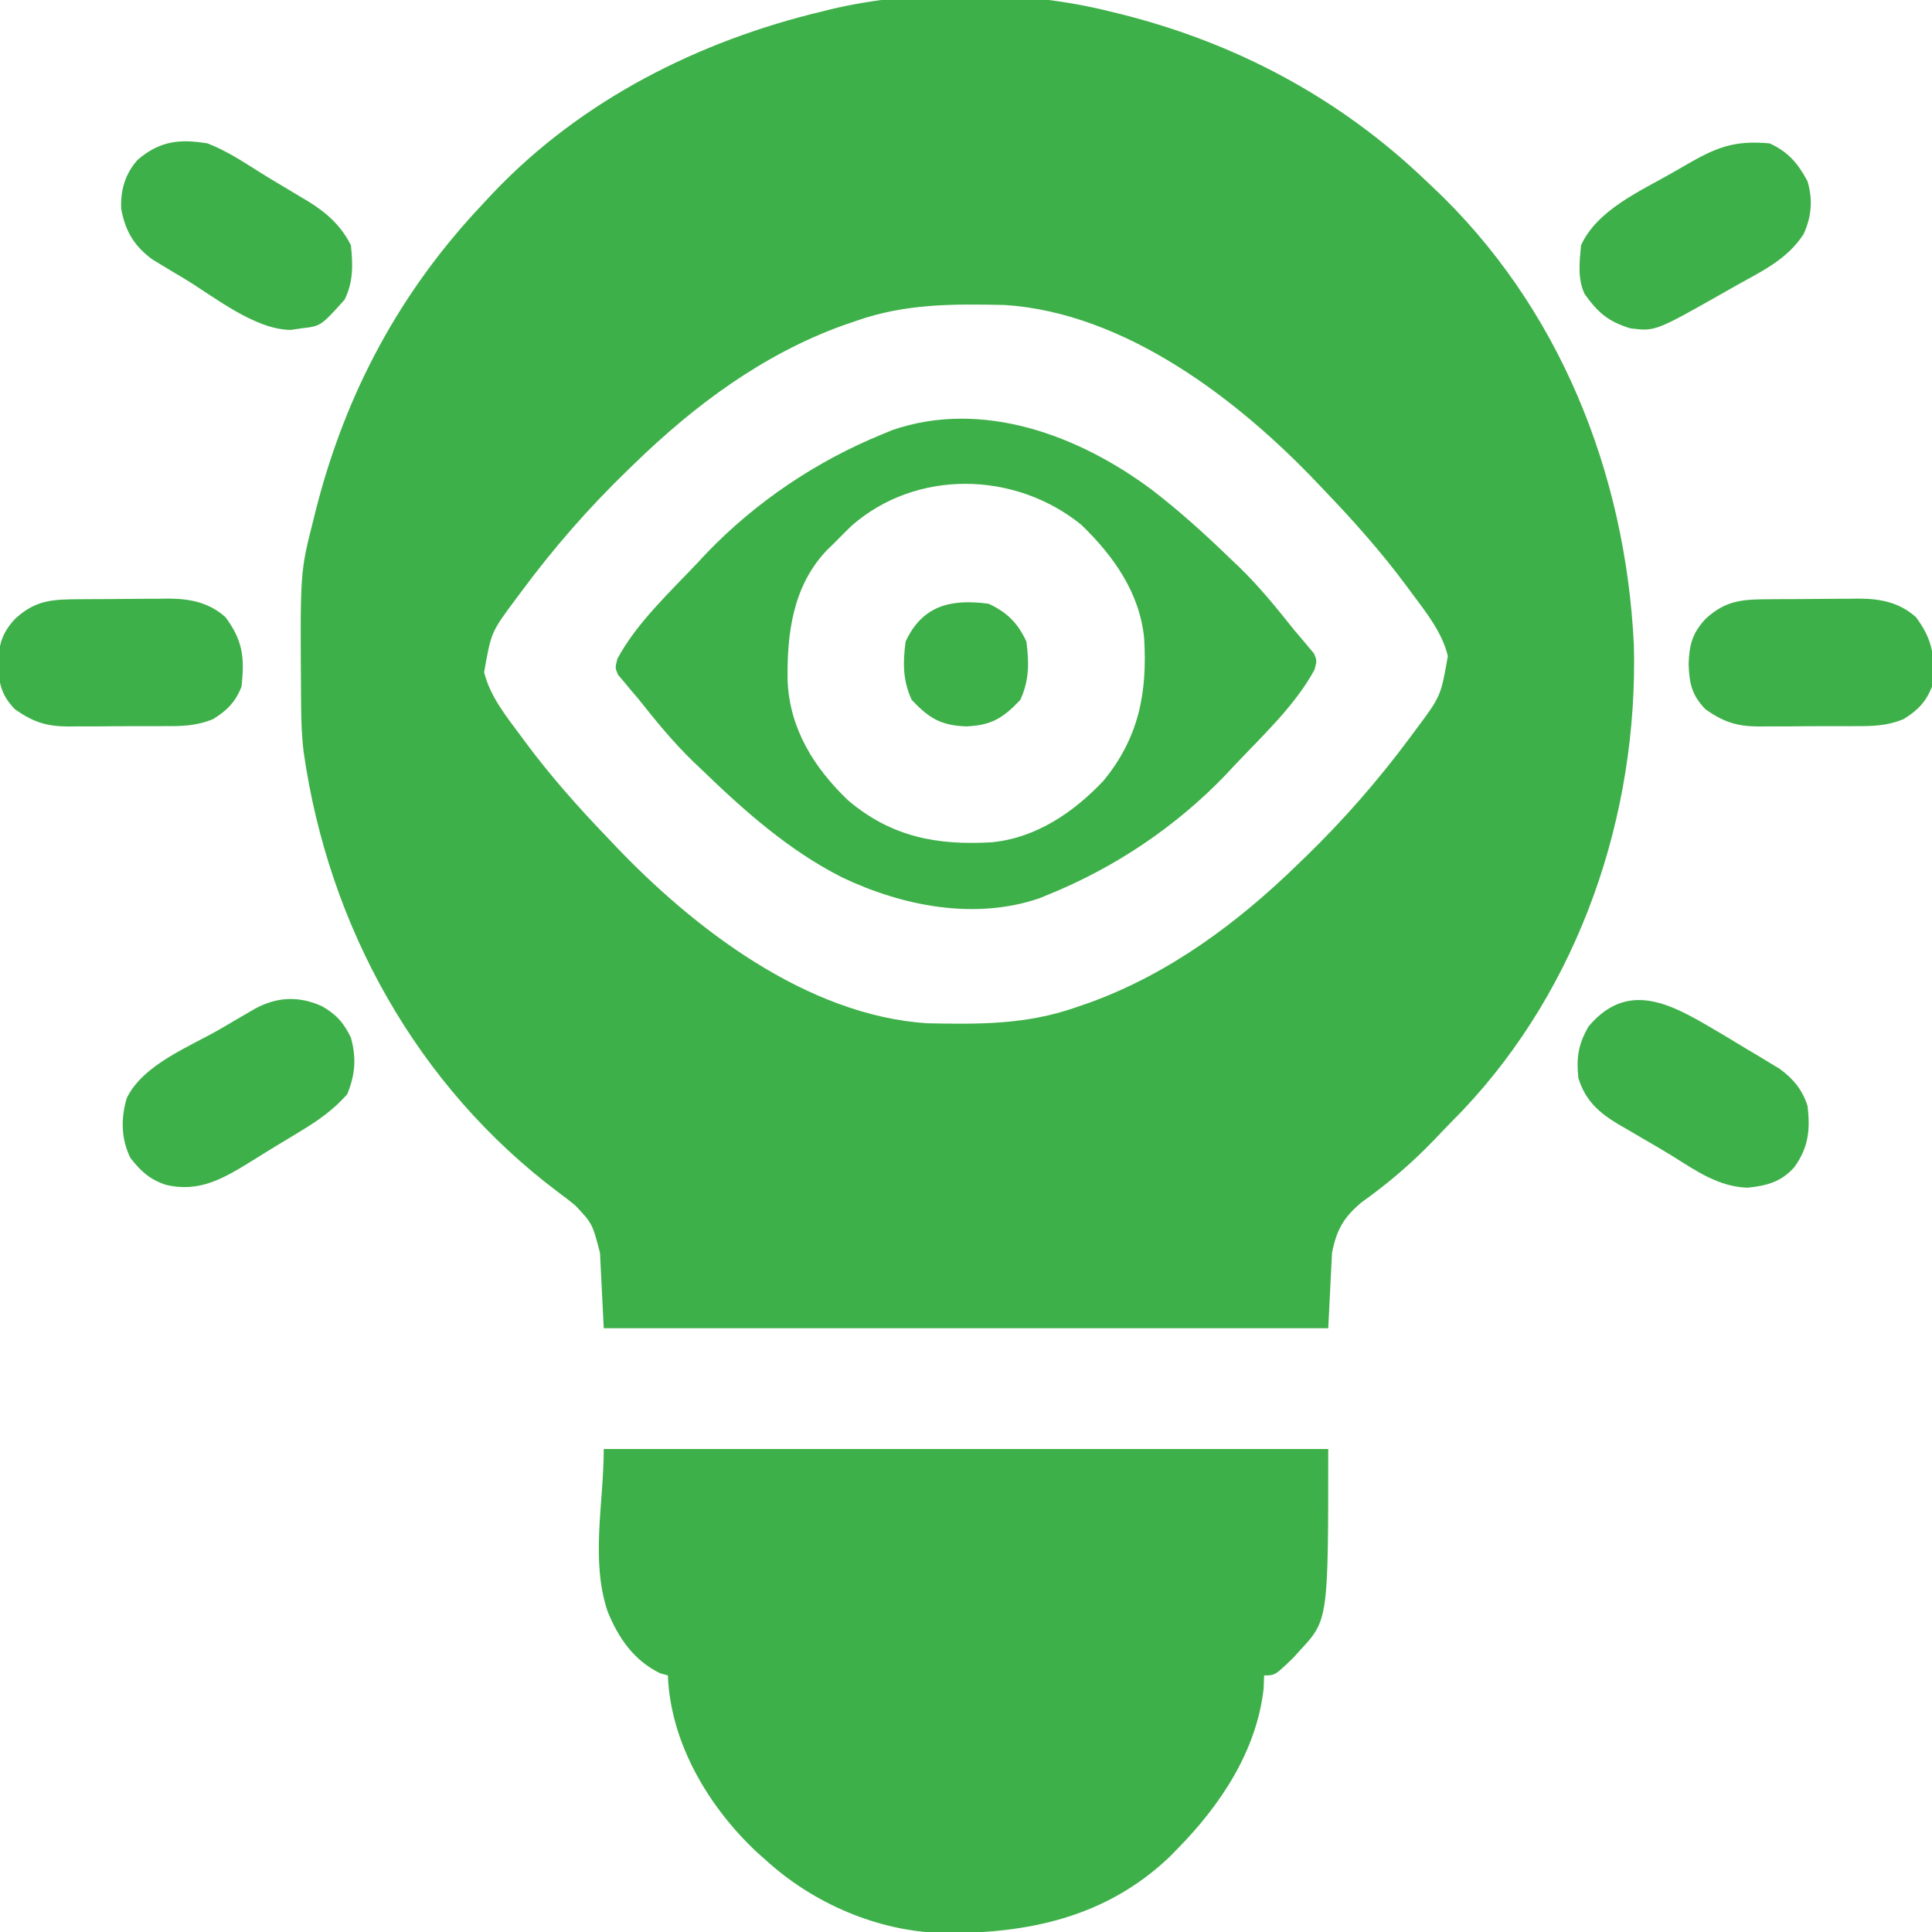
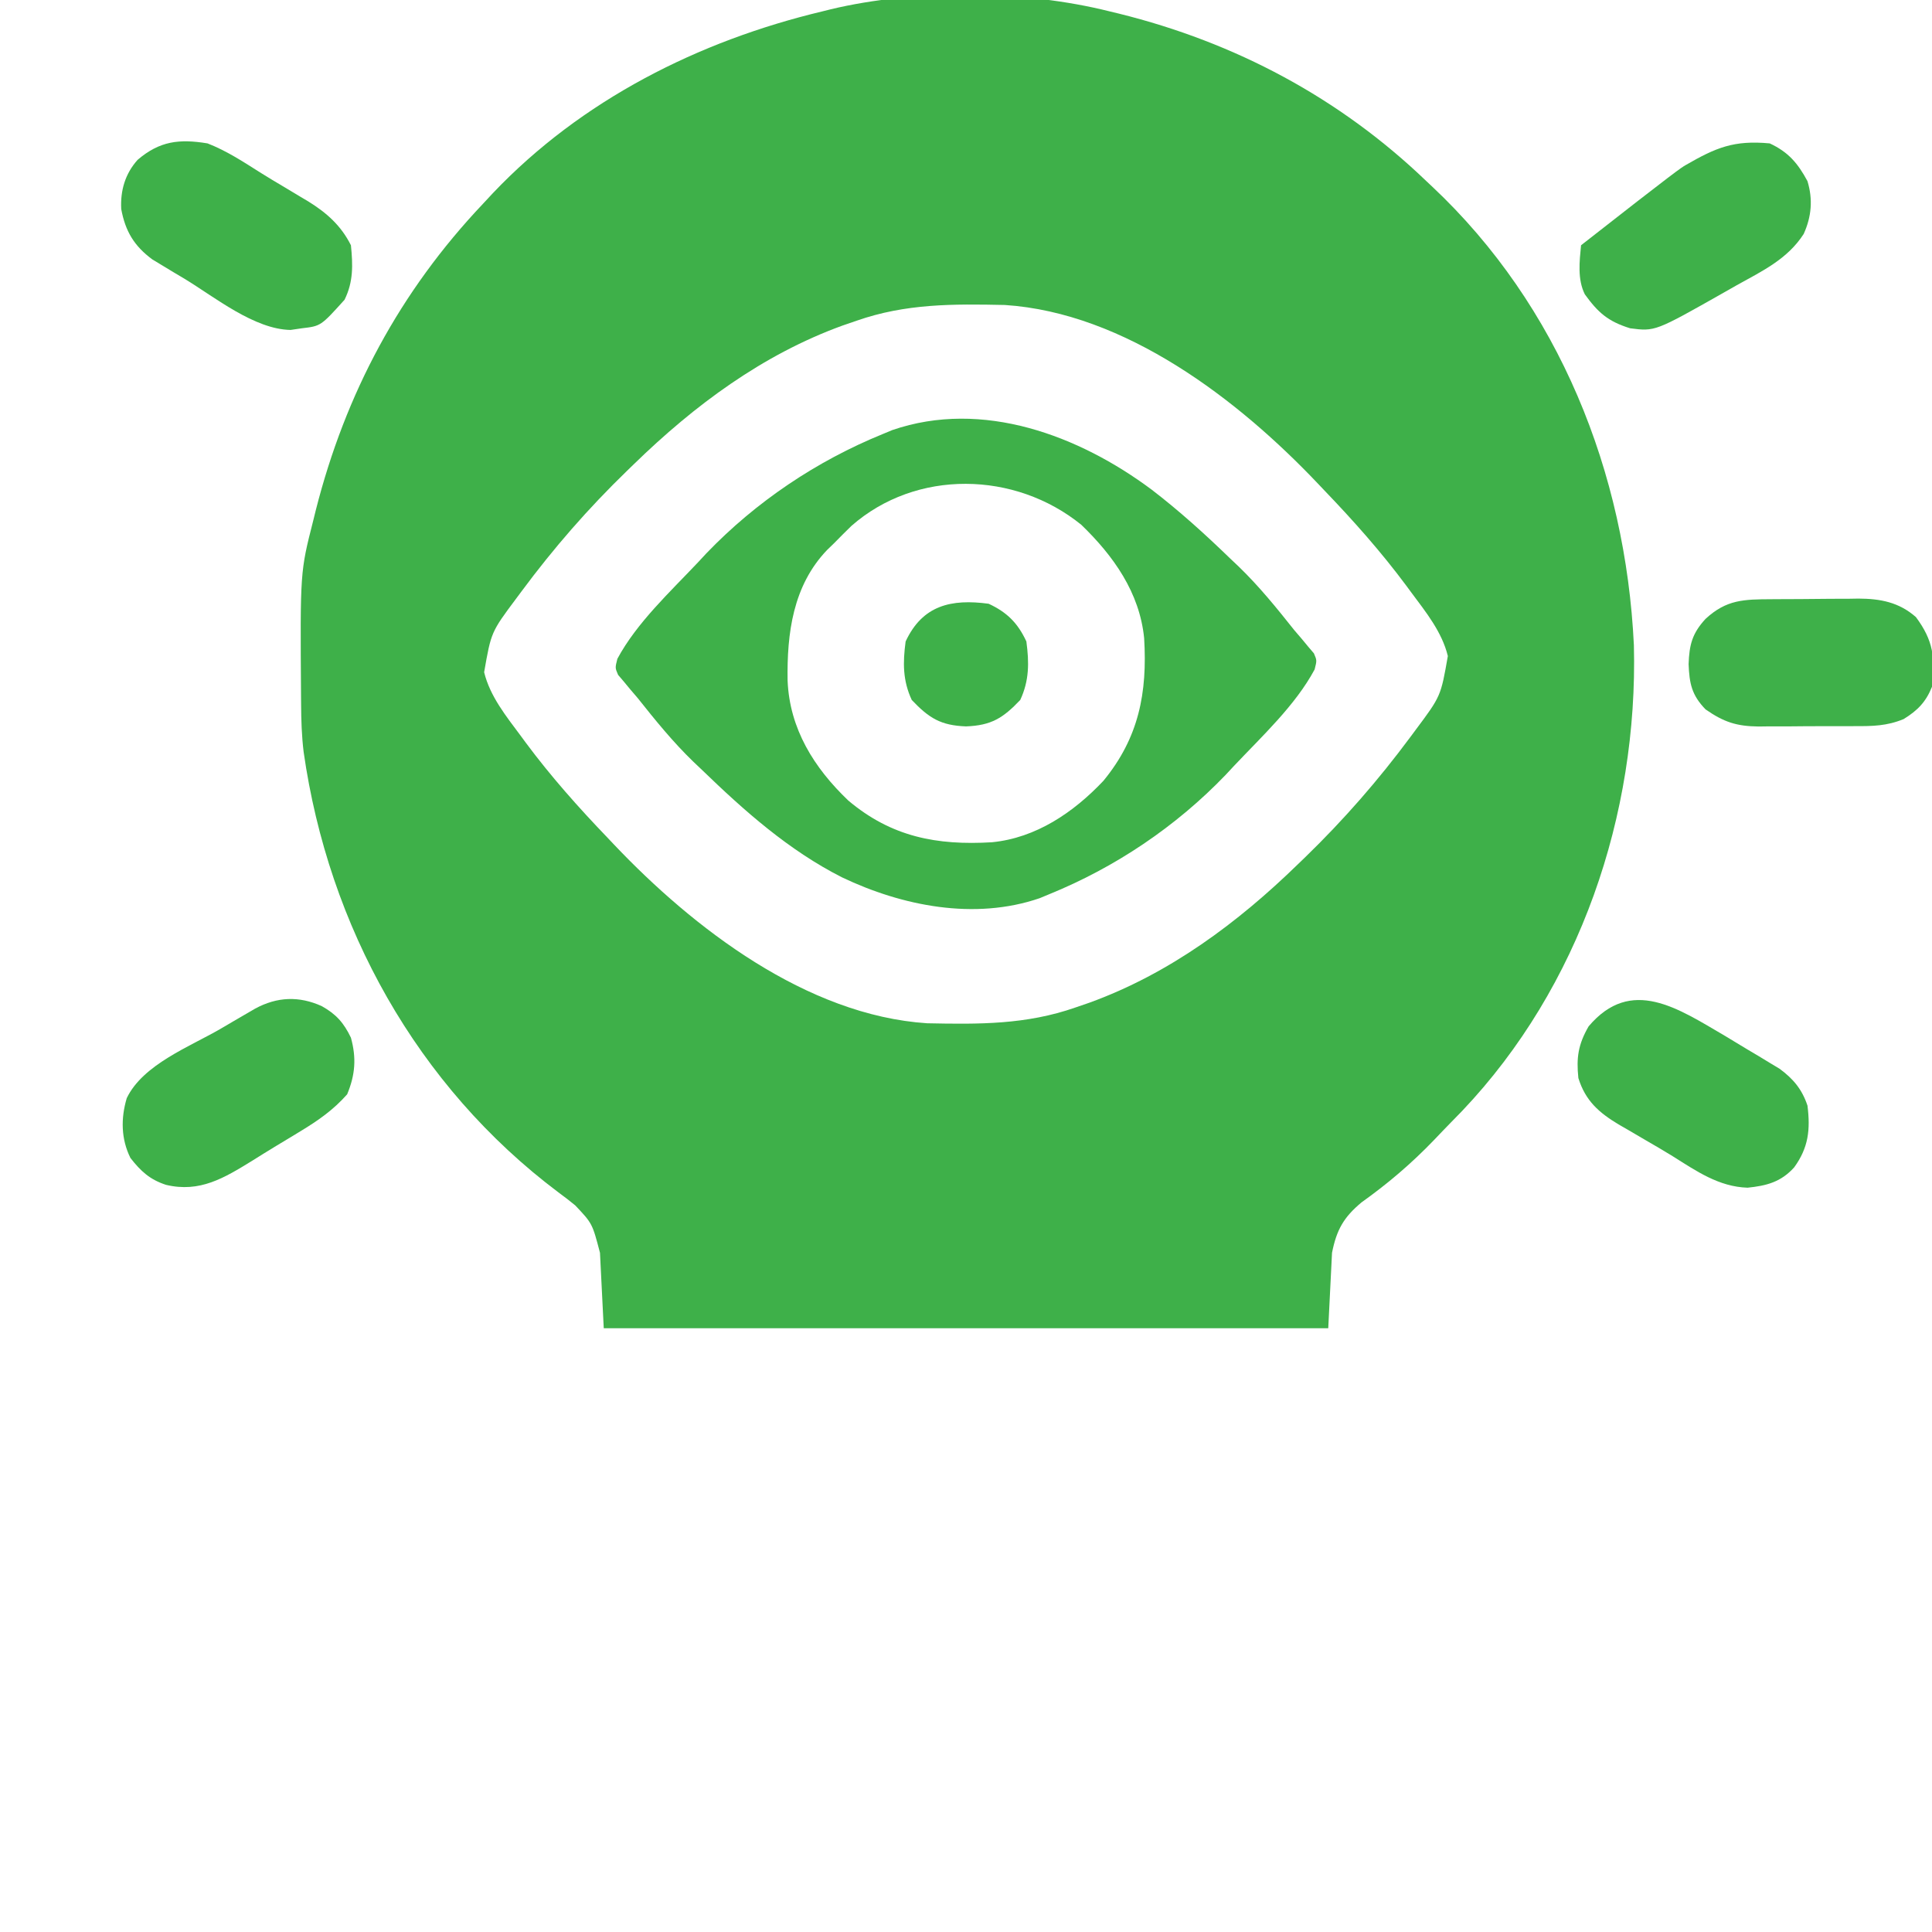
<svg xmlns="http://www.w3.org/2000/svg" width="100" height="100" viewBox="0 0 100 100" fill="none">
  <g clip-path="url(#clip0_1807_32755)">
    <path d="M57.422 0.586C57.582 0.625 57.742 0.663 57.908 0.703C63.937 2.196 69.341 5.065 73.828 9.375C73.924 9.465 74.019 9.554 74.118 9.647C80.7 15.826 84.142 24.464 84.57 33.398C84.791 42.17 81.772 51.087 75.683 57.499C75.488 57.7 75.293 57.9 75.097 58.1C74.803 58.4 74.514 58.703 74.225 59.007C73.058 60.221 71.842 61.258 70.471 62.236C69.541 63.014 69.183 63.656 68.945 64.844C68.881 66.133 68.816 67.422 68.75 68.75C56.375 68.75 44 68.75 31.25 68.75C31.185 67.461 31.121 66.172 31.055 64.844C30.658 63.325 30.658 63.325 29.773 62.39C29.564 62.223 29.564 62.223 29.35 62.052C29.204 61.942 29.057 61.832 28.906 61.719C21.575 56.214 17.003 47.947 15.716 38.919C15.615 38.091 15.59 37.273 15.585 36.44C15.584 36.288 15.582 36.135 15.581 35.978C15.536 29.601 15.536 29.601 16.211 26.953C16.255 26.775 16.299 26.596 16.344 26.413C17.879 20.357 20.704 15.082 25 10.547C25.169 10.364 25.339 10.182 25.514 9.994C30.094 5.175 36.159 2.118 42.578 0.586C42.717 0.551 42.856 0.516 42.999 0.481C47.401 -0.575 53.037 -0.515 57.422 0.586ZM44.336 16.601C44.095 16.684 43.854 16.767 43.606 16.852C39.472 18.354 35.941 20.978 32.812 24.023C32.695 24.137 32.577 24.251 32.456 24.368C30.442 26.32 28.661 28.362 26.99 30.615C26.9 30.735 26.811 30.855 26.719 30.979C25.422 32.715 25.422 32.715 25.059 34.794C25.364 36.043 26.197 37.069 26.953 38.086C27.038 38.201 27.122 38.316 27.209 38.434C28.507 40.182 29.939 41.791 31.445 43.359C31.556 43.476 31.667 43.593 31.781 43.714C35.891 48.047 41.758 52.556 47.988 52.964C50.664 53.02 53.119 53.039 55.664 52.148C55.905 52.066 56.146 51.983 56.394 51.897C60.527 50.396 64.059 47.772 67.187 44.726C67.305 44.613 67.423 44.499 67.544 44.382C69.558 42.429 71.338 40.388 73.01 38.135C73.099 38.015 73.189 37.895 73.28 37.771C74.577 36.034 74.577 36.034 74.94 33.956C74.636 32.706 73.803 31.681 73.047 30.664C72.962 30.549 72.877 30.434 72.79 30.316C71.492 28.568 70.061 26.959 68.555 25.39C68.444 25.273 68.333 25.156 68.219 25.036C64.092 20.684 58.251 16.195 52.011 15.786C49.336 15.729 46.881 15.71 44.336 16.601Z" fill="#3EB049" />
-     <path d="M31.25 75C43.625 75 56 75 68.75 75C68.75 83.847 68.75 83.847 67.285 85.425C67.175 85.547 67.064 85.669 66.95 85.796C65.997 86.719 65.997 86.719 65.43 86.719C65.422 86.944 65.414 87.17 65.406 87.402C65.038 90.642 63.168 93.435 60.938 95.703C60.804 95.84 60.669 95.977 60.531 96.117C57.23 99.259 53.157 100.106 48.74 100.053C45.427 99.957 42.103 98.526 39.649 96.289C39.491 96.149 39.334 96.01 39.171 95.866C36.677 93.528 34.695 90.205 34.571 86.719C34.438 86.683 34.305 86.646 34.168 86.609C32.802 85.941 32.004 84.779 31.446 83.398C30.56 80.742 31.25 77.8 31.25 75Z" fill="#3EB049" />
    <path d="M59.607 25.342C61.044 26.443 62.373 27.648 63.672 28.906C63.818 29.044 63.964 29.183 64.115 29.325C65.17 30.345 66.081 31.469 66.992 32.617C67.183 32.84 67.183 32.84 67.378 33.067C67.488 33.201 67.599 33.334 67.713 33.472C67.859 33.643 67.859 33.643 68.008 33.818C68.164 34.18 68.164 34.18 68.045 34.65C67.044 36.515 65.314 38.113 63.867 39.648C63.725 39.801 63.583 39.954 63.436 40.111C60.867 42.785 57.728 44.893 54.297 46.289C54.137 46.356 53.976 46.422 53.811 46.491C50.444 47.646 46.688 46.894 43.579 45.41C40.83 44.017 38.528 41.973 36.328 39.844C36.182 39.706 36.036 39.567 35.886 39.425C34.831 38.405 33.92 37.281 33.008 36.133C32.817 35.91 32.817 35.91 32.623 35.683C32.512 35.549 32.402 35.416 32.288 35.278C32.19 35.164 32.093 35.05 31.993 34.932C31.836 34.57 31.836 34.57 31.955 34.1C32.956 32.235 34.686 30.637 36.133 29.102C36.275 28.949 36.417 28.796 36.564 28.638C39.133 25.965 42.272 23.857 45.703 22.461C45.864 22.394 46.024 22.328 46.189 22.259C50.861 20.657 55.85 22.541 59.607 25.342ZM44.068 27.222C43.763 27.519 43.461 27.82 43.164 28.125C42.992 28.291 42.992 28.291 42.817 28.46C41.039 30.31 40.727 32.786 40.766 35.229C40.869 37.728 42.136 39.744 43.907 41.435C46.143 43.321 48.496 43.765 51.342 43.595C53.626 43.373 55.564 42.052 57.111 40.417C58.951 38.18 59.39 35.856 59.221 33.034C58.987 30.671 57.633 28.771 55.969 27.164C52.537 24.38 47.423 24.273 44.068 27.222Z" fill="#3EB049" />
    <path d="M16.651 52.075C17.395 52.493 17.789 52.93 18.164 53.711C18.452 54.759 18.39 55.626 17.969 56.641C17.256 57.448 16.475 57.993 15.564 58.545C15.428 58.628 15.292 58.71 15.152 58.796C14.868 58.968 14.582 59.14 14.297 59.311C13.876 59.565 13.46 59.826 13.043 60.087C11.601 60.973 10.345 61.744 8.594 61.328C7.762 61.057 7.292 60.63 6.751 59.936C6.263 58.953 6.25 57.883 6.561 56.839C7.396 55.099 9.819 54.178 11.402 53.259C11.718 53.074 11.718 53.074 12.04 52.885C12.242 52.767 12.443 52.65 12.651 52.529C12.833 52.423 13.015 52.317 13.203 52.208C14.344 51.588 15.478 51.547 16.651 52.075Z" fill="#3EB049" />
    <path d="M89.27 53.608C89.657 53.841 90.044 54.074 90.43 54.309C90.627 54.426 90.824 54.543 91.027 54.663C91.311 54.836 91.311 54.836 91.601 55.012C91.771 55.114 91.94 55.216 92.114 55.321C92.826 55.847 93.274 56.385 93.555 57.227C93.709 58.468 93.61 59.399 92.865 60.424C92.181 61.182 91.439 61.374 90.454 61.475C88.961 61.428 87.796 60.609 86.568 59.839C86.109 59.556 85.645 59.285 85.178 59.016C84.862 58.831 84.545 58.645 84.228 58.459C84.079 58.374 83.93 58.288 83.777 58.2C82.76 57.588 82.061 56.977 81.696 55.799C81.587 54.75 81.684 54.065 82.226 53.125C84.43 50.515 86.869 52.208 89.27 53.608Z" fill="#3EB049" />
-     <path d="M91.601 7.422C92.561 7.868 93.054 8.448 93.554 9.375C93.842 10.322 93.765 11.211 93.359 12.109C92.517 13.418 91.21 14.03 89.88 14.771C89.653 14.899 89.426 15.029 89.199 15.158C85.669 17.157 85.669 17.157 84.375 16.992C83.227 16.636 82.714 16.178 82.031 15.234C81.644 14.462 81.753 13.537 81.835 12.695C82.669 10.855 84.927 9.881 86.596 8.923C86.809 8.8 87.023 8.676 87.243 8.549C88.82 7.637 89.744 7.249 91.601 7.422Z" fill="#3EB049" />
+     <path d="M91.601 7.422C92.561 7.868 93.054 8.448 93.554 9.375C93.842 10.322 93.765 11.211 93.359 12.109C92.517 13.418 91.21 14.03 89.88 14.771C89.653 14.899 89.426 15.029 89.199 15.158C85.669 17.157 85.669 17.157 84.375 16.992C83.227 16.636 82.714 16.178 82.031 15.234C81.644 14.462 81.753 13.537 81.835 12.695C86.809 8.8 87.023 8.676 87.243 8.549C88.82 7.637 89.744 7.249 91.601 7.422Z" fill="#3EB049" />
    <path d="M10.742 7.422C11.709 7.797 12.582 8.366 13.454 8.92C13.874 9.184 14.299 9.438 14.727 9.69C15.006 9.857 15.285 10.025 15.564 10.193C15.757 10.307 15.757 10.307 15.954 10.424C16.905 11.013 17.653 11.674 18.164 12.695C18.266 13.722 18.294 14.579 17.834 15.515C16.605 16.877 16.605 16.877 15.625 16.992C15.431 17.02 15.238 17.049 15.039 17.078C13.168 17.047 11.119 15.383 9.57 14.441C9.373 14.324 9.176 14.207 8.973 14.086C8.783 13.972 8.594 13.857 8.398 13.738C8.229 13.636 8.06 13.534 7.886 13.429C6.935 12.726 6.486 11.961 6.275 10.821C6.224 9.865 6.478 8.992 7.123 8.273C8.264 7.298 9.279 7.181 10.742 7.422Z" fill="#3EB049" />
    <path d="M91.691 31.015C91.851 31.014 92.012 31.013 92.177 31.012C92.516 31.01 92.855 31.009 93.194 31.008C93.71 31.006 94.225 31 94.741 30.994C95.071 30.992 95.401 30.991 95.731 30.991C95.884 30.988 96.037 30.986 96.195 30.983C97.323 30.988 98.291 31.168 99.168 31.941C100.07 33.156 100.17 34.037 100 35.547C99.679 36.342 99.256 36.77 98.533 37.219C97.659 37.579 96.926 37.588 95.991 37.585C95.814 37.586 95.636 37.587 95.454 37.588C95.08 37.589 94.707 37.589 94.334 37.587C93.765 37.586 93.196 37.591 92.627 37.597C92.263 37.598 91.899 37.598 91.535 37.597C91.367 37.599 91.198 37.601 91.024 37.604C89.882 37.591 89.222 37.374 88.281 36.719C87.561 35.98 87.441 35.375 87.402 34.375C87.438 33.376 87.584 32.785 88.281 32.031C89.364 31.03 90.261 31.023 91.691 31.015Z" fill="#3EB049" />
-     <path d="M4.191 31.015C4.351 31.014 4.512 31.013 4.677 31.012C5.016 31.01 5.355 31.009 5.694 31.008C6.21 31.006 6.725 31 7.241 30.994C7.571 30.992 7.901 30.991 8.231 30.991C8.384 30.988 8.537 30.986 8.694 30.983C9.823 30.988 10.791 31.168 11.668 31.941C12.57 33.156 12.67 34.037 12.5 35.547C12.179 36.342 11.756 36.77 11.033 37.219C10.159 37.579 9.426 37.588 8.491 37.585C8.314 37.586 8.136 37.587 7.954 37.588C7.58 37.589 7.207 37.589 6.834 37.587C6.265 37.586 5.696 37.591 5.127 37.597C4.763 37.598 4.399 37.598 4.035 37.597C3.866 37.599 3.698 37.601 3.524 37.604C2.382 37.591 1.722 37.374 0.781 36.719C0.061 35.98 -0.059 35.375 -0.098 34.375C-0.062 33.376 0.084 32.785 0.781 32.031C1.864 31.03 2.761 31.023 4.191 31.015Z" fill="#3EB049" />
    <path d="M51.172 31.25C52.126 31.693 52.682 32.249 53.125 33.203C53.272 34.297 53.276 35.222 52.808 36.23C51.914 37.171 51.307 37.549 50 37.598C48.693 37.549 48.086 37.171 47.192 36.23C46.724 35.222 46.728 34.297 46.875 33.203C47.75 31.319 49.248 30.991 51.172 31.25Z" fill="#3EB049" />
  </g>
  <defs>
    <clipPath id="clip0_1807_32755">
      <rect width="100" height="100" fill="white" />
    </clipPath>
  </defs>
</svg>